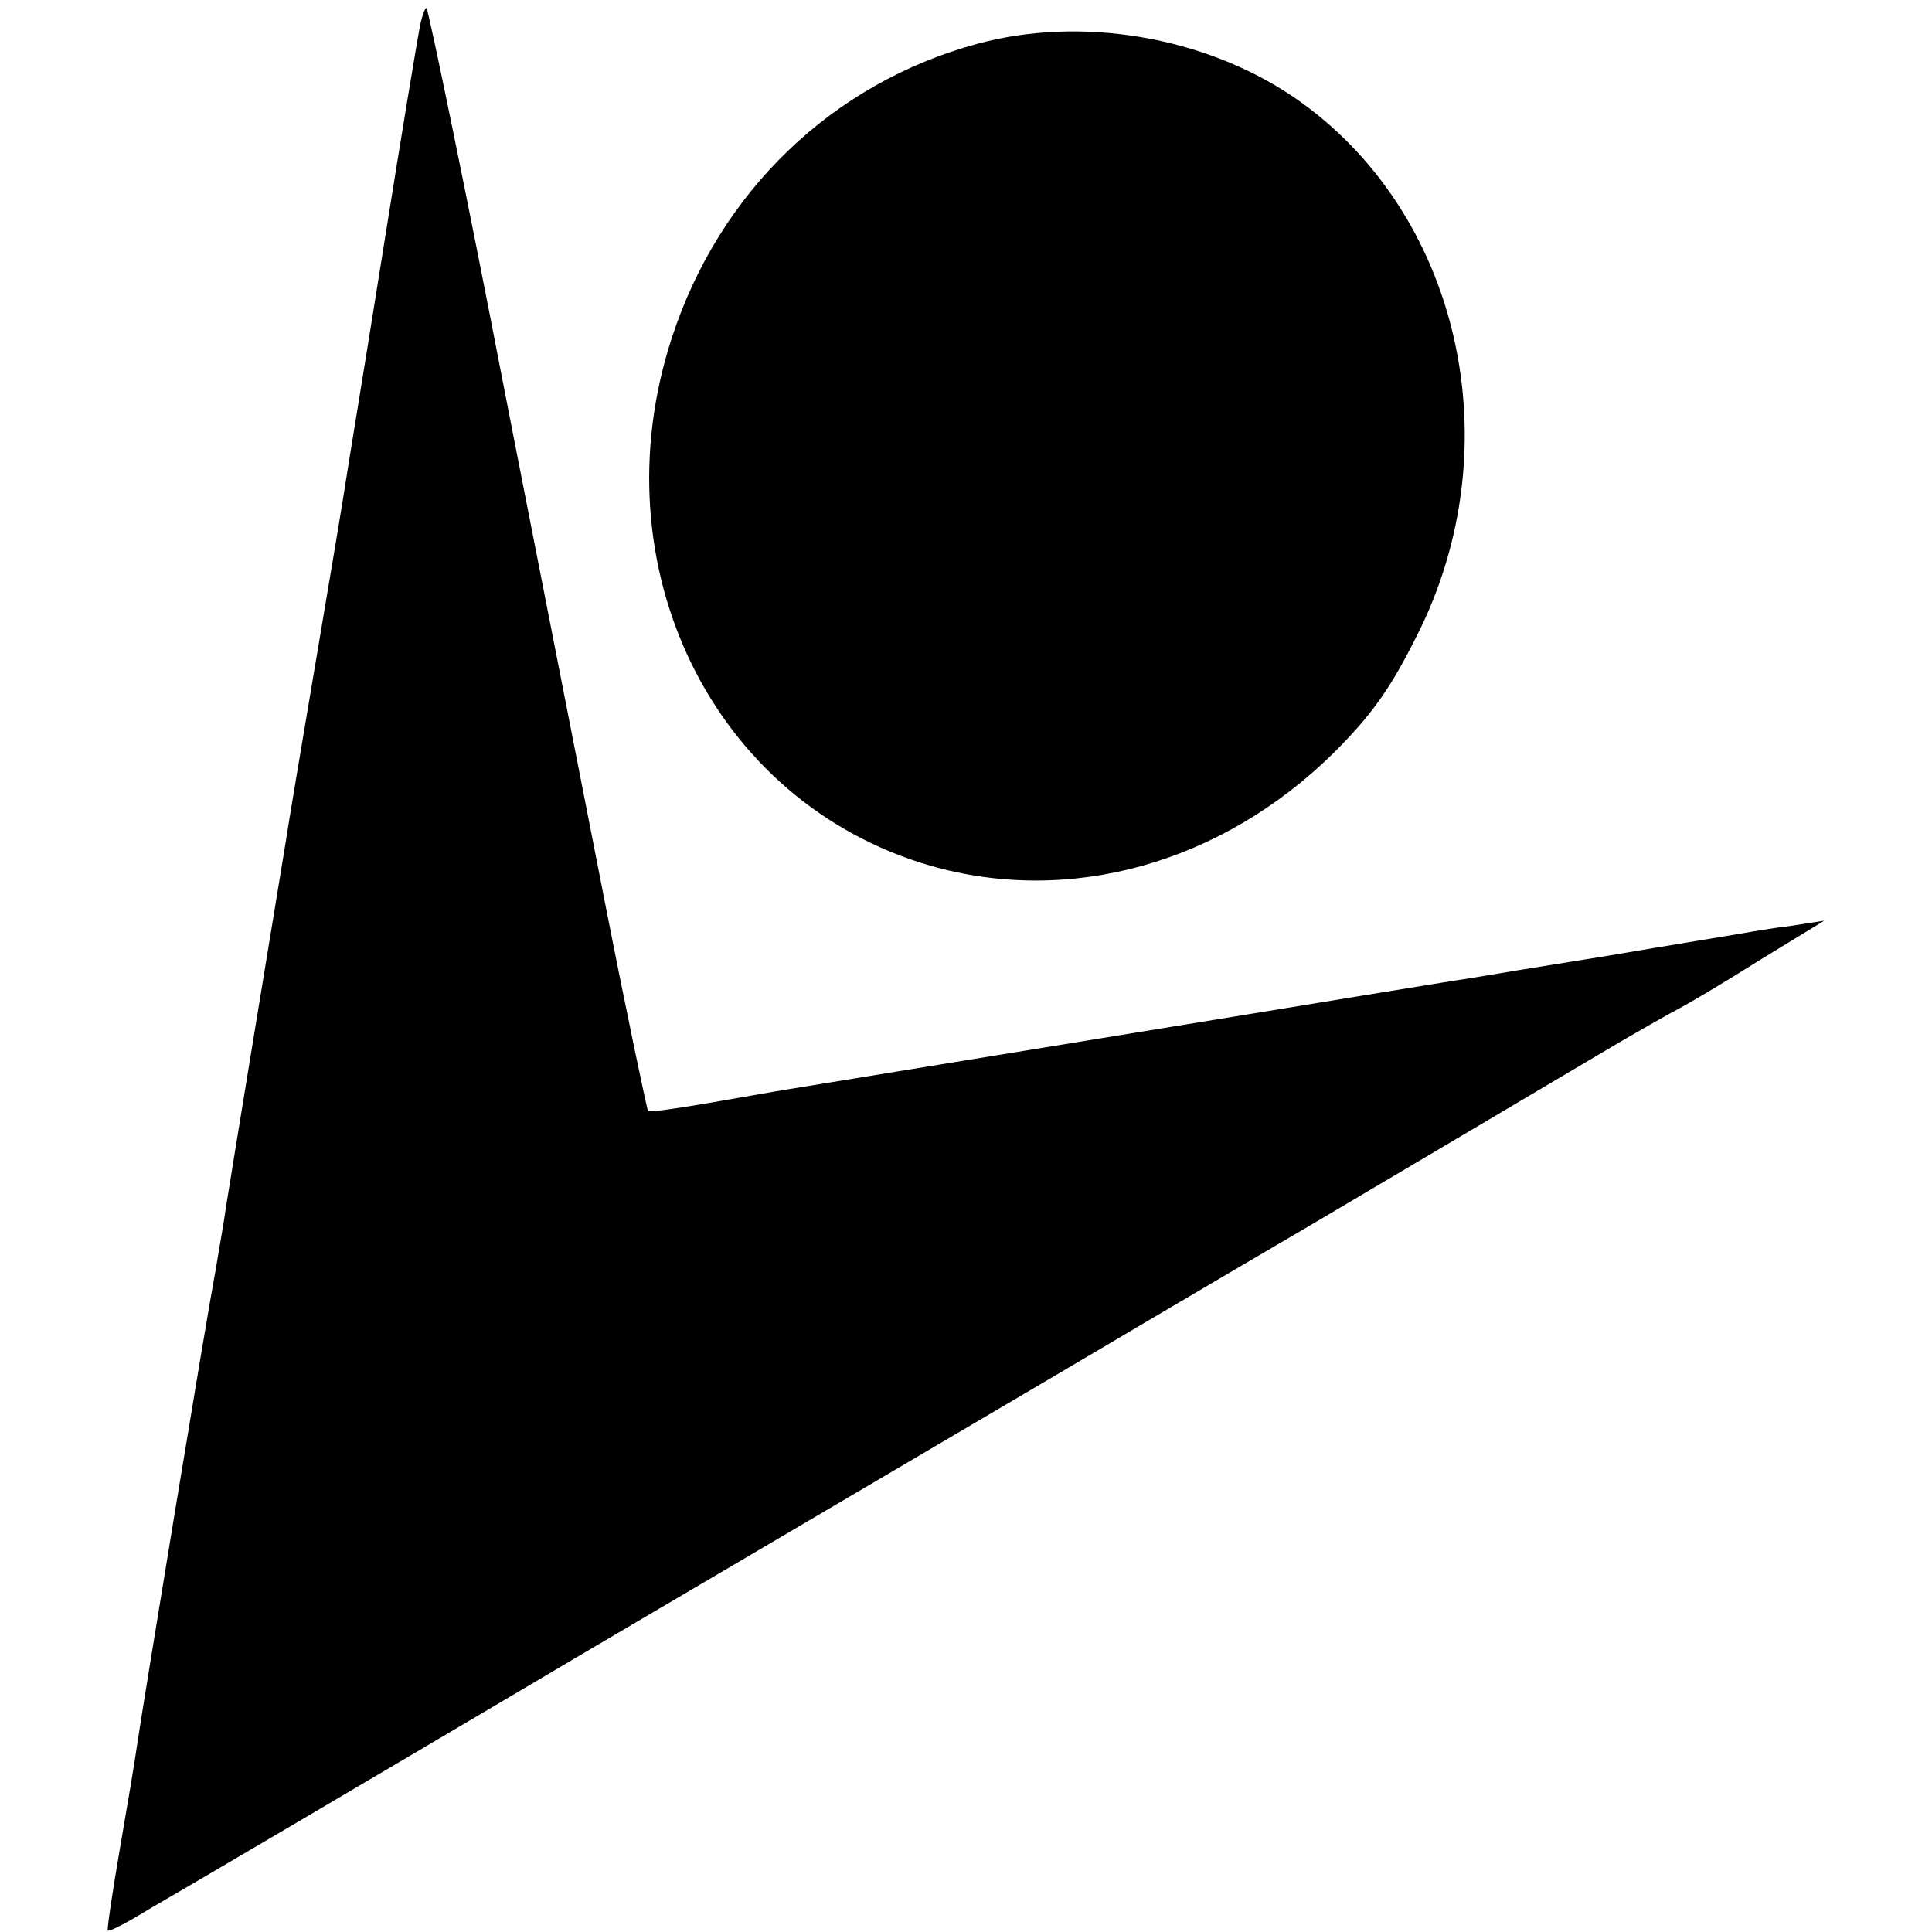
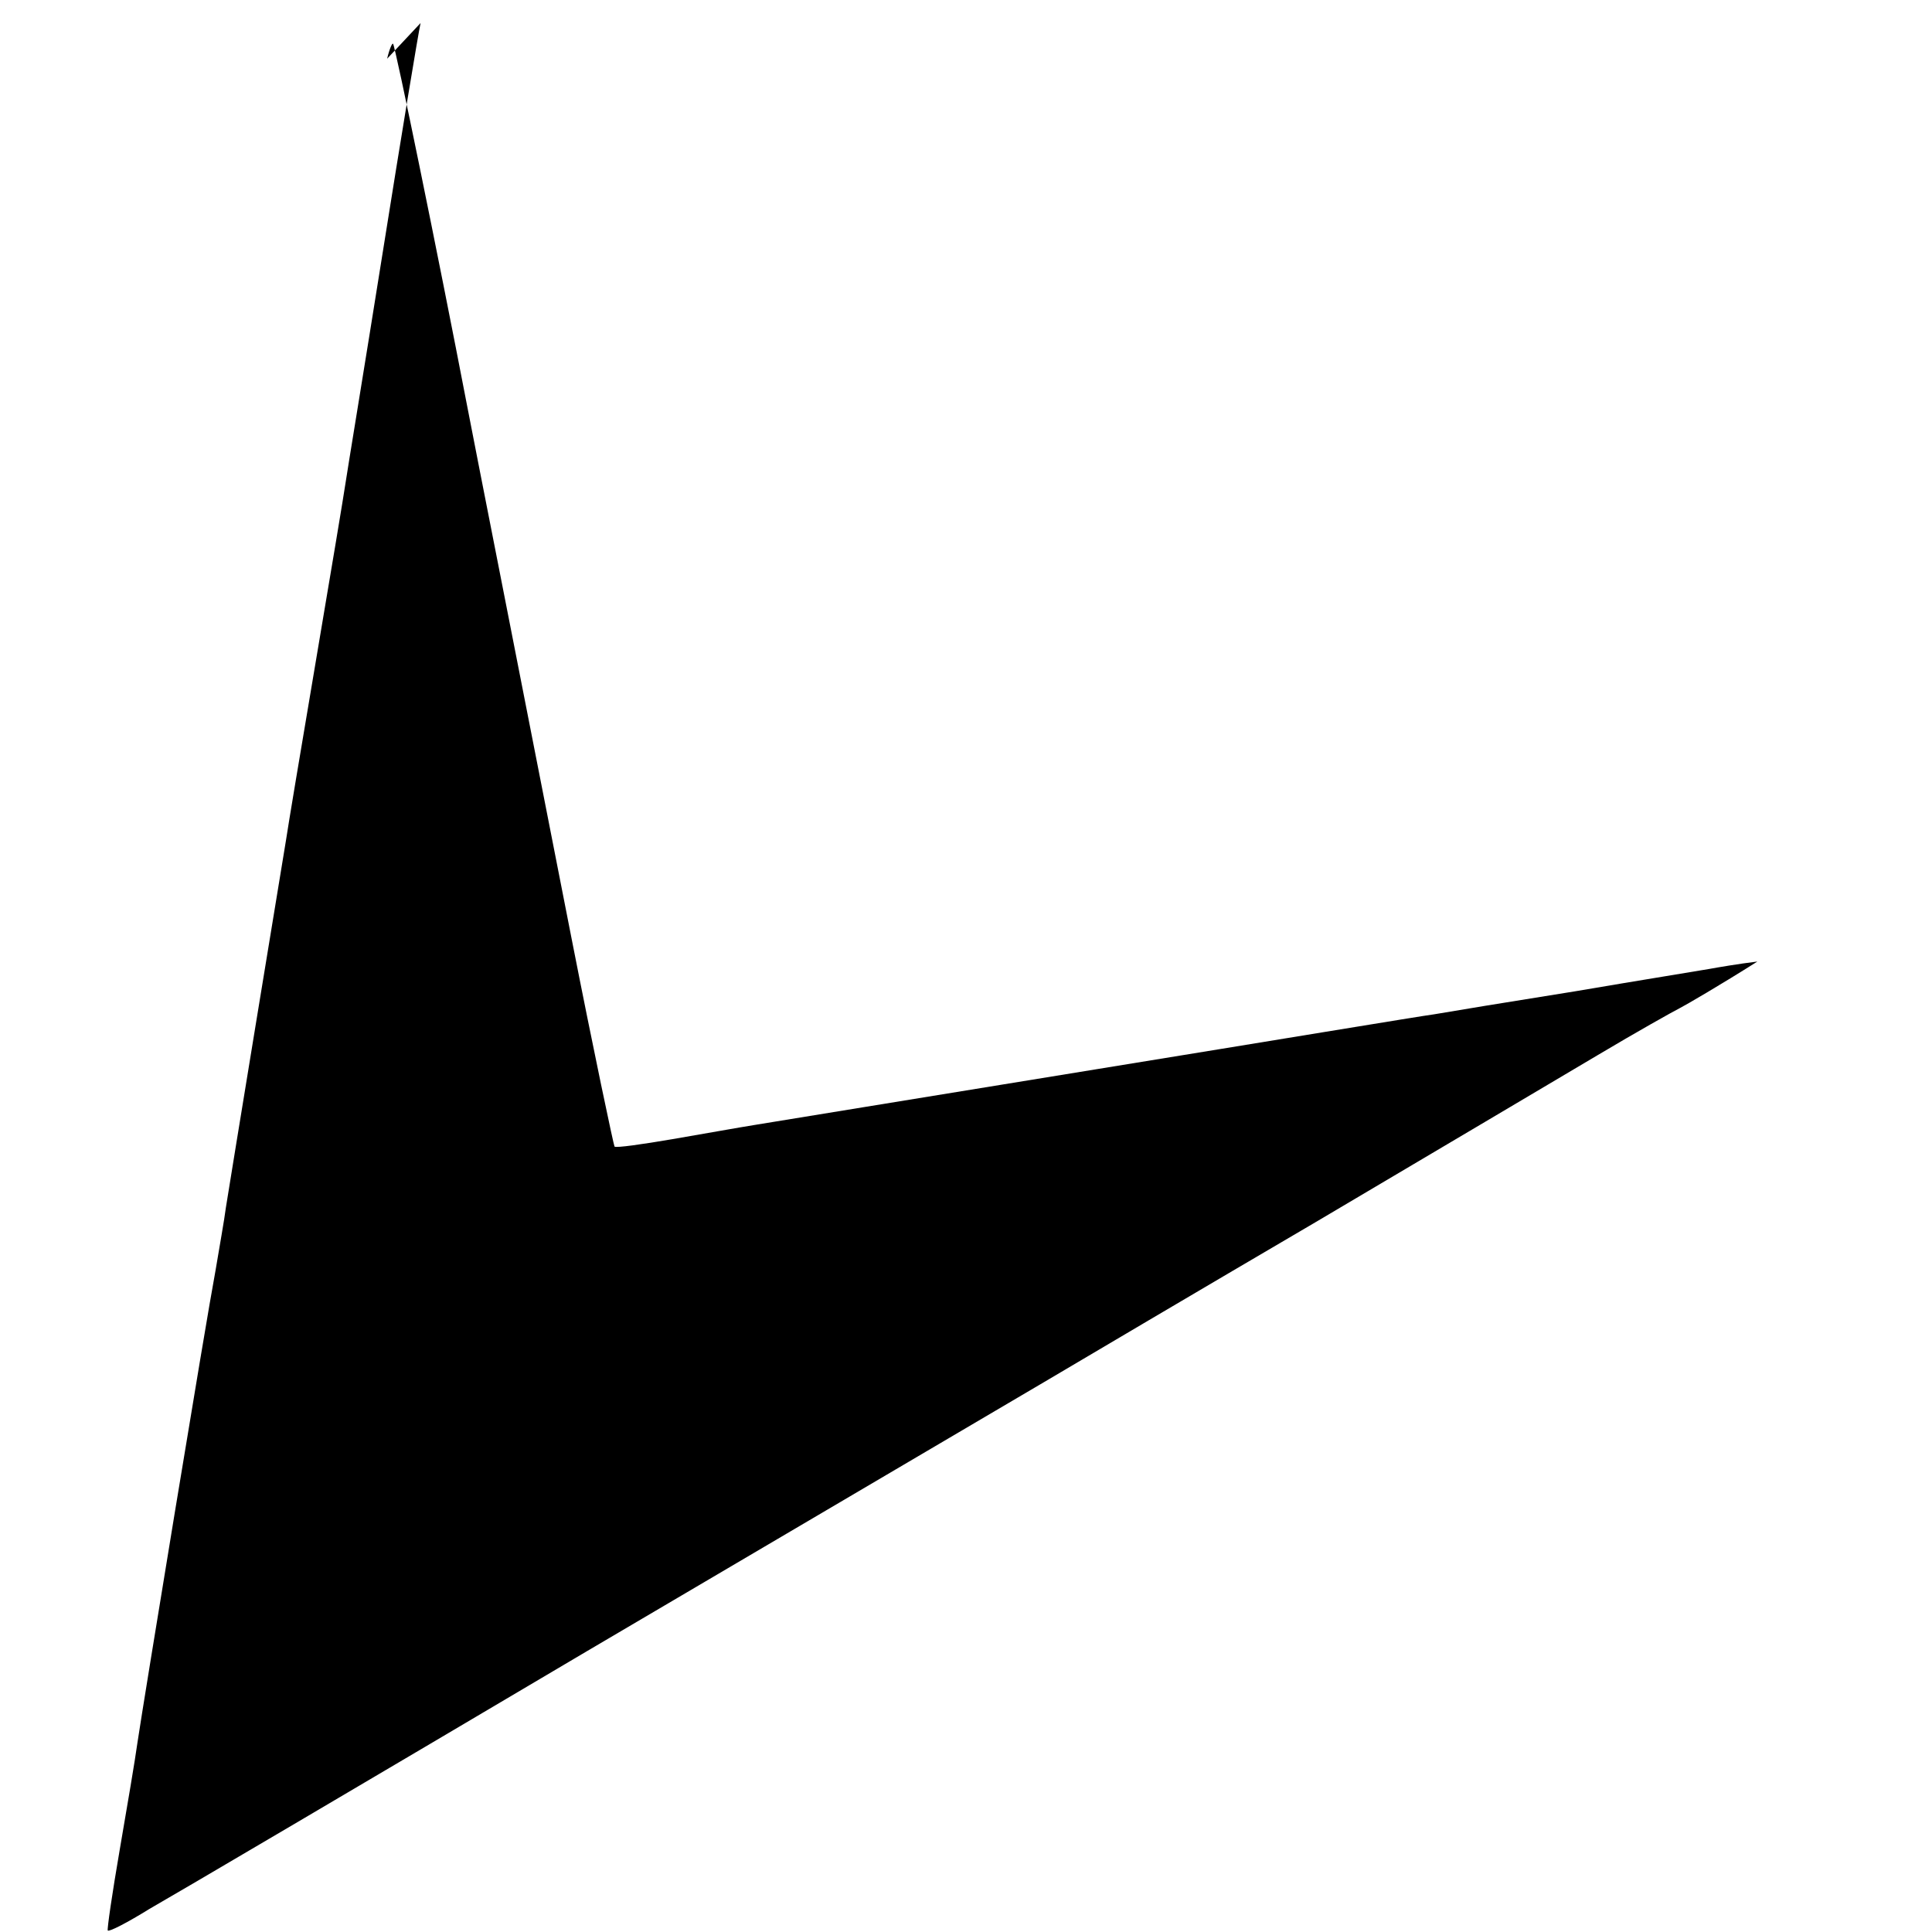
<svg xmlns="http://www.w3.org/2000/svg" version="1.0" width="260pt" height="260pt" viewBox="0 0 260 260" preserveAspectRatio="xMidYMid meet">
  <g transform="translate(0,260) scale(0.1,-0.1)" fill="#000000" stroke="none">
-     <path d="M566 2569 c-3 -13 -26 -152 -51 -309 -25 -157 -48 -296 -50 -310 -2 -14 -20 -122 -40 -240 -20 -118 -38 -226 -40 -240 -7 -42 -76 -463 -81 -495 -2 -16 -9 -55 -14 -85 -13 -69 -97 -581 -105 -635 -3 -22 -14 -87 -24 -145 -10 -58 -17 -106 -16 -108 2 -2 27 11 56 29 30 17 295 173 589 347 294 173 571 336 615 362 44 26 208 123 365 215 157 93 328 194 380 225 52 31 102 59 110 63 8 4 56 32 105 63 l90 55 -45 -7 c-25 -3 -54 -8 -65 -10 -11 -2 -92 -15 -180 -30 -88 -14 -173 -28 -190 -31 -16 -2 -221 -36 -455 -74 -234 -38 -441 -72 -460 -75 -19 -3 -69 -12 -110 -19 -41 -7 -76 -12 -78 -10 -1 1 -28 128 -58 281 -62 317 -133 677 -140 714 -40 208 -97 486 -100 489 -1 2 -5 -7 -8 -20z" />
-     <path d="M1315 2541 c-195 -53 -347 -199 -411 -396 -100 -307 55 -625 348 -710 188 -54 392 3 543 152 49 49 75 84 111 156 131 257 59 574 -166 727 -120 81 -285 109 -425 71z" />
+     <path d="M566 2569 c-3 -13 -26 -152 -51 -309 -25 -157 -48 -296 -50 -310 -2 -14 -20 -122 -40 -240 -20 -118 -38 -226 -40 -240 -7 -42 -76 -463 -81 -495 -2 -16 -9 -55 -14 -85 -13 -69 -97 -581 -105 -635 -3 -22 -14 -87 -24 -145 -10 -58 -17 -106 -16 -108 2 -2 27 11 56 29 30 17 295 173 589 347 294 173 571 336 615 362 44 26 208 123 365 215 157 93 328 194 380 225 52 31 102 59 110 63 8 4 56 32 105 63 c-25 -3 -54 -8 -65 -10 -11 -2 -92 -15 -180 -30 -88 -14 -173 -28 -190 -31 -16 -2 -221 -36 -455 -74 -234 -38 -441 -72 -460 -75 -19 -3 -69 -12 -110 -19 -41 -7 -76 -12 -78 -10 -1 1 -28 128 -58 281 -62 317 -133 677 -140 714 -40 208 -97 486 -100 489 -1 2 -5 -7 -8 -20z" />
  </g>
</svg>